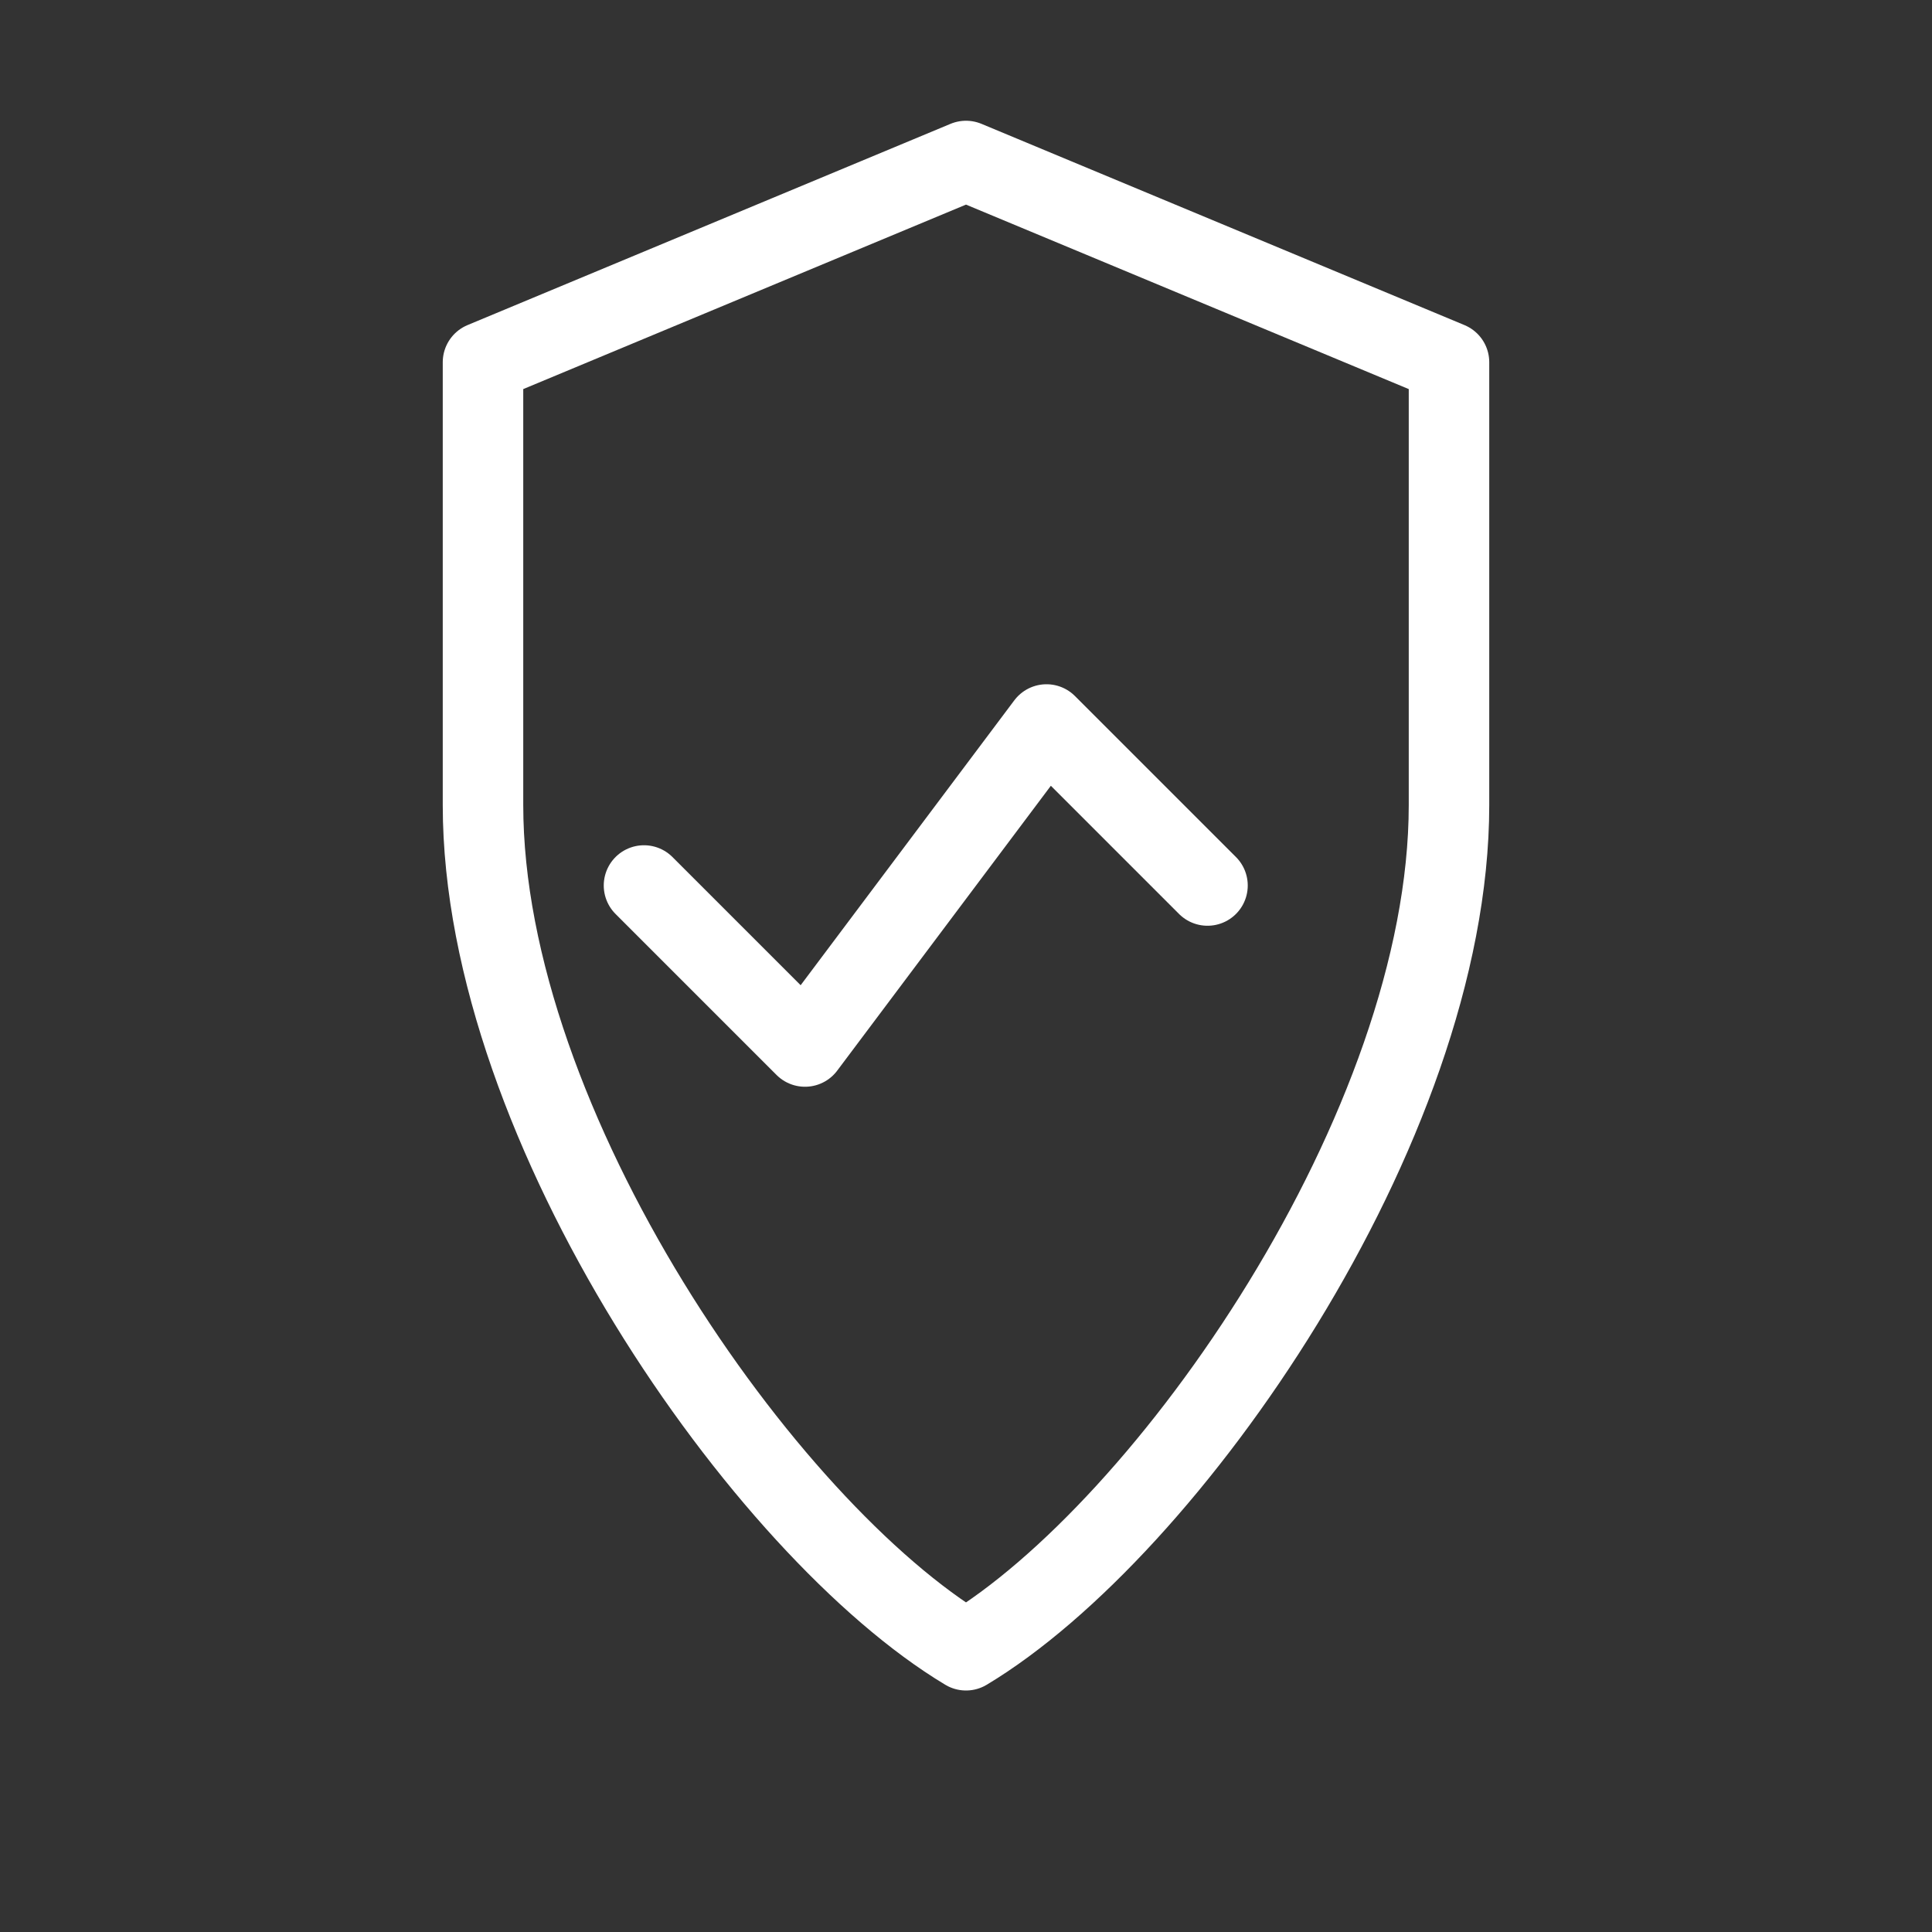
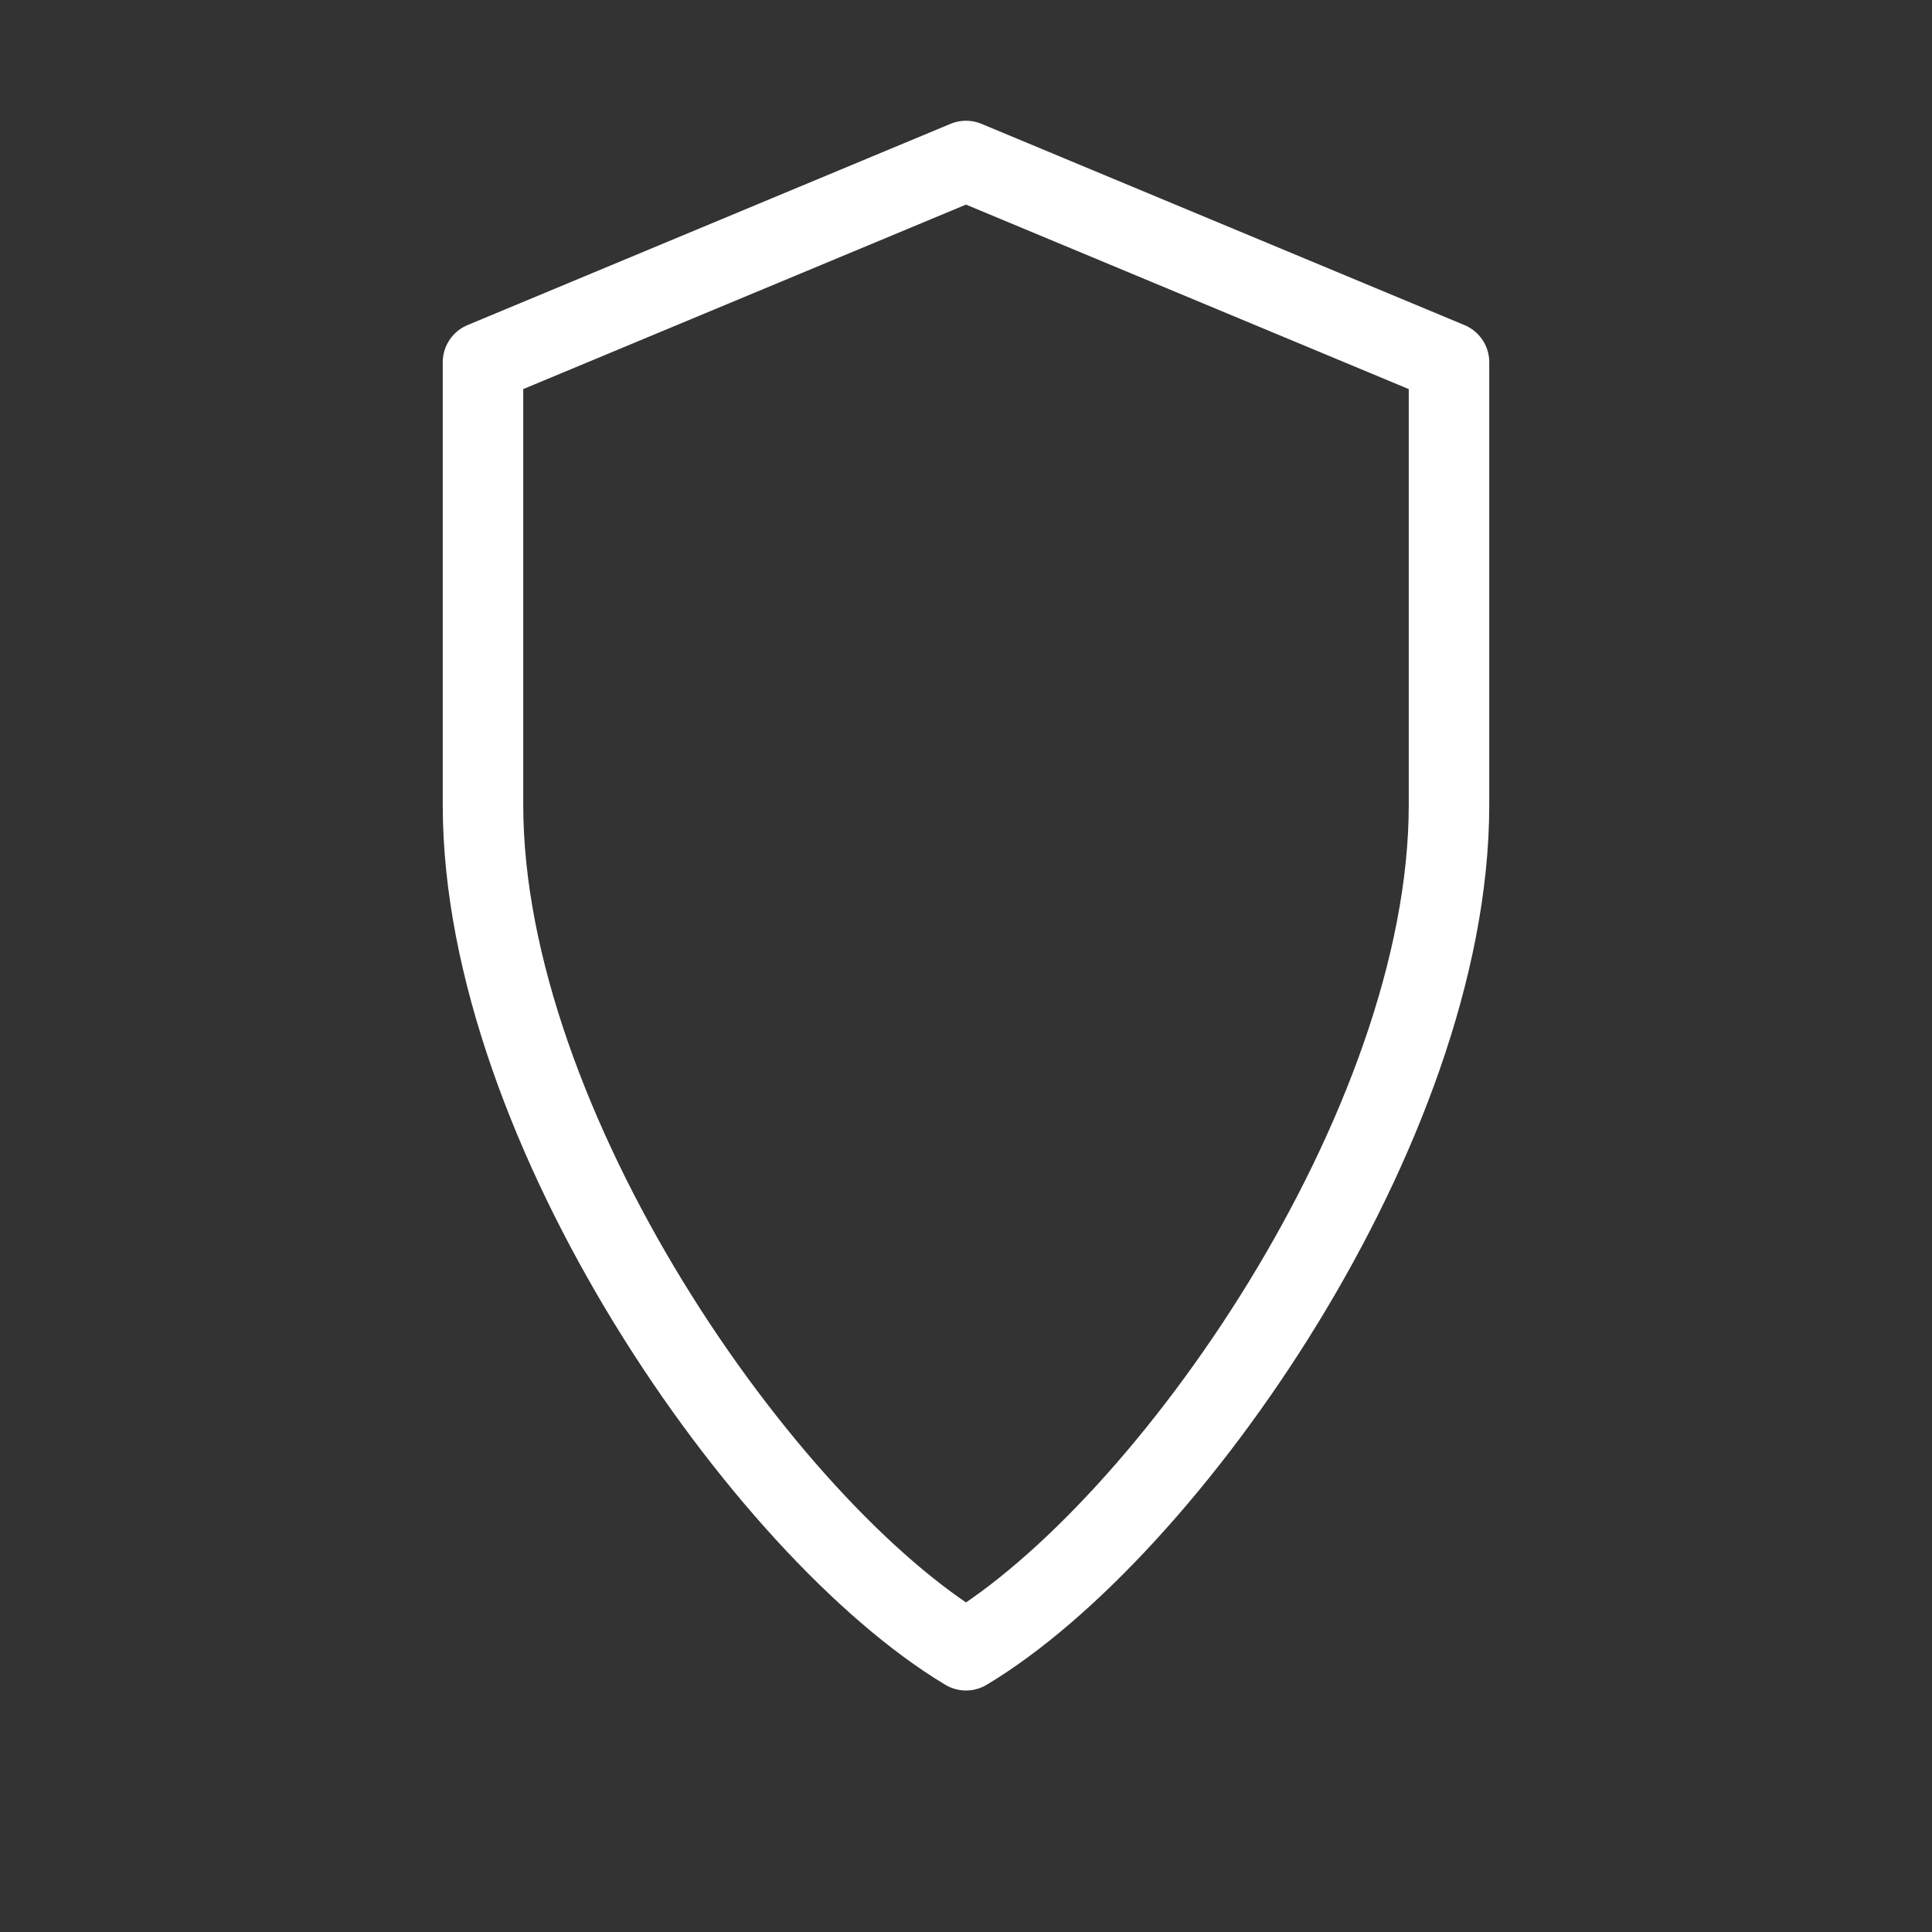
<svg xmlns="http://www.w3.org/2000/svg" width="32" height="32" viewBox="0 0 24 24" fill="none">
  <rect x="0" y="0" width="24" height="24" fill="#333333" stroke="none" />
  <path d="M12 2 L18 4.5 V10 C18 14 14.5 19 12 20.5 C9.5 19 6 14 6 10 V4.5 L12 2 Z" stroke="#FFFFFF" stroke-width="1" stroke-linejoin="round" />
-   <path d="M8 11 L10 13 L13 9 L15 11" stroke="#FFFFFF" stroke-width="1" stroke-linecap="round" stroke-linejoin="round" />
</svg>